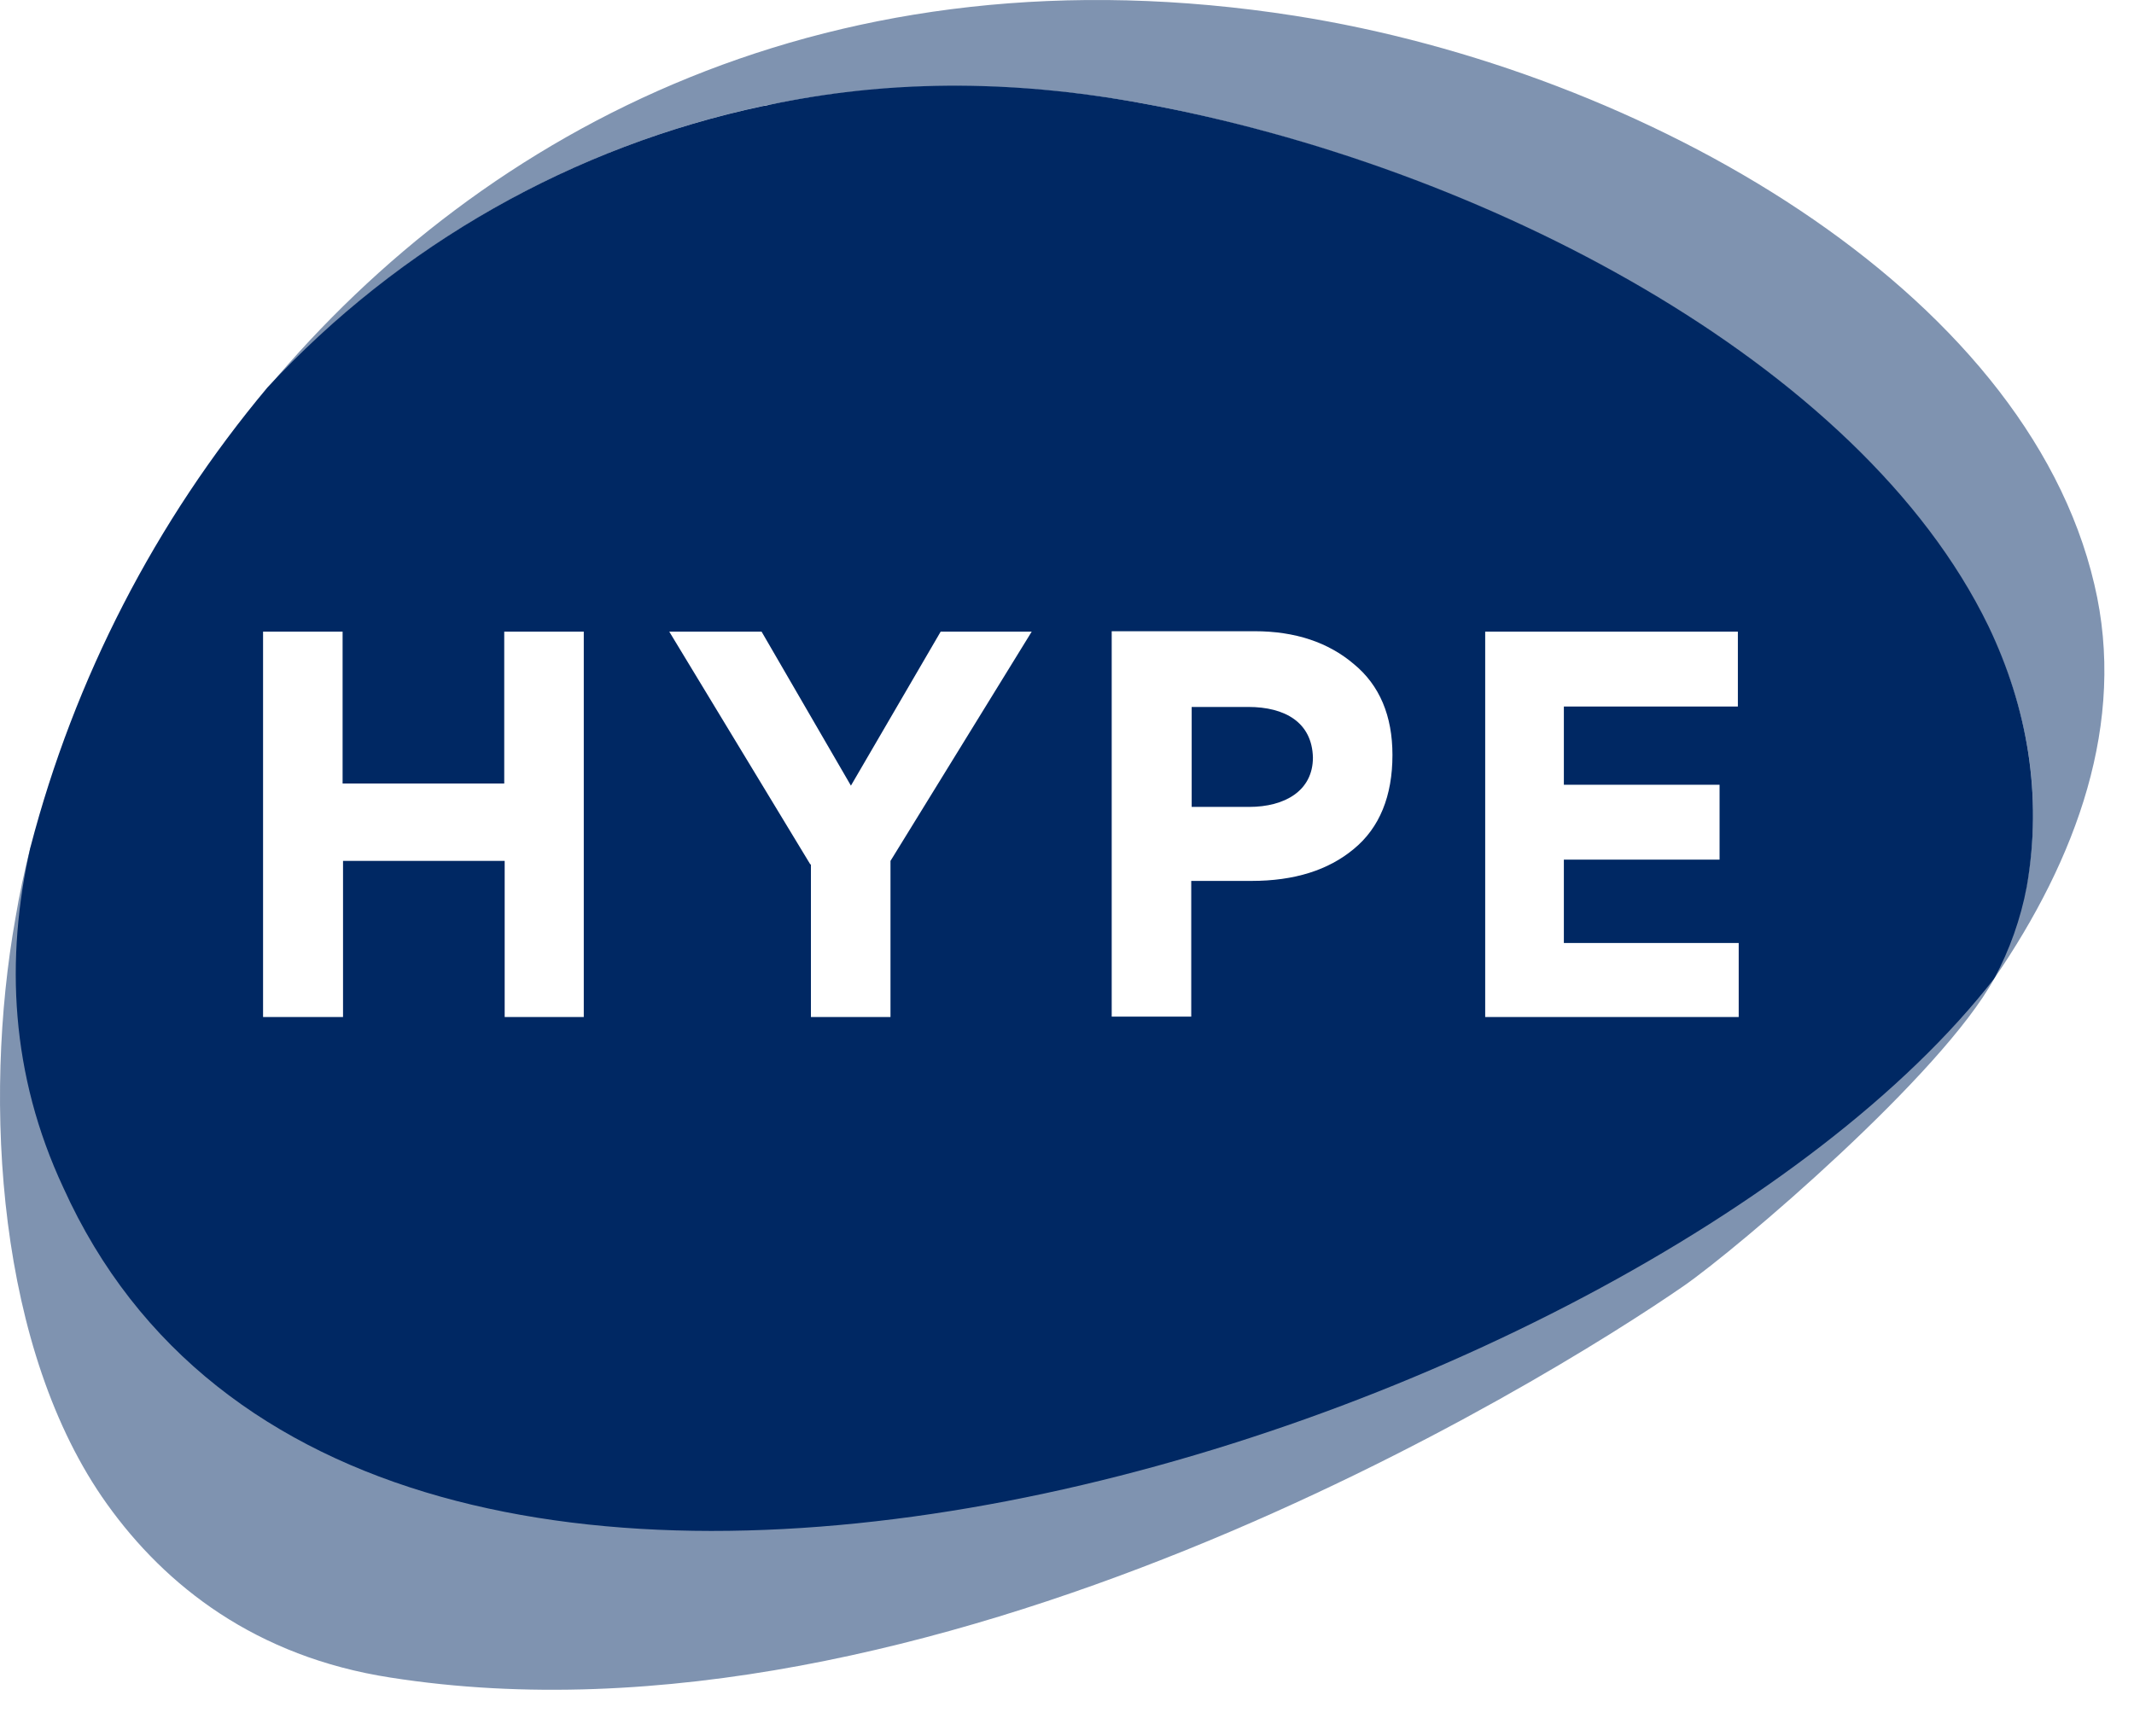
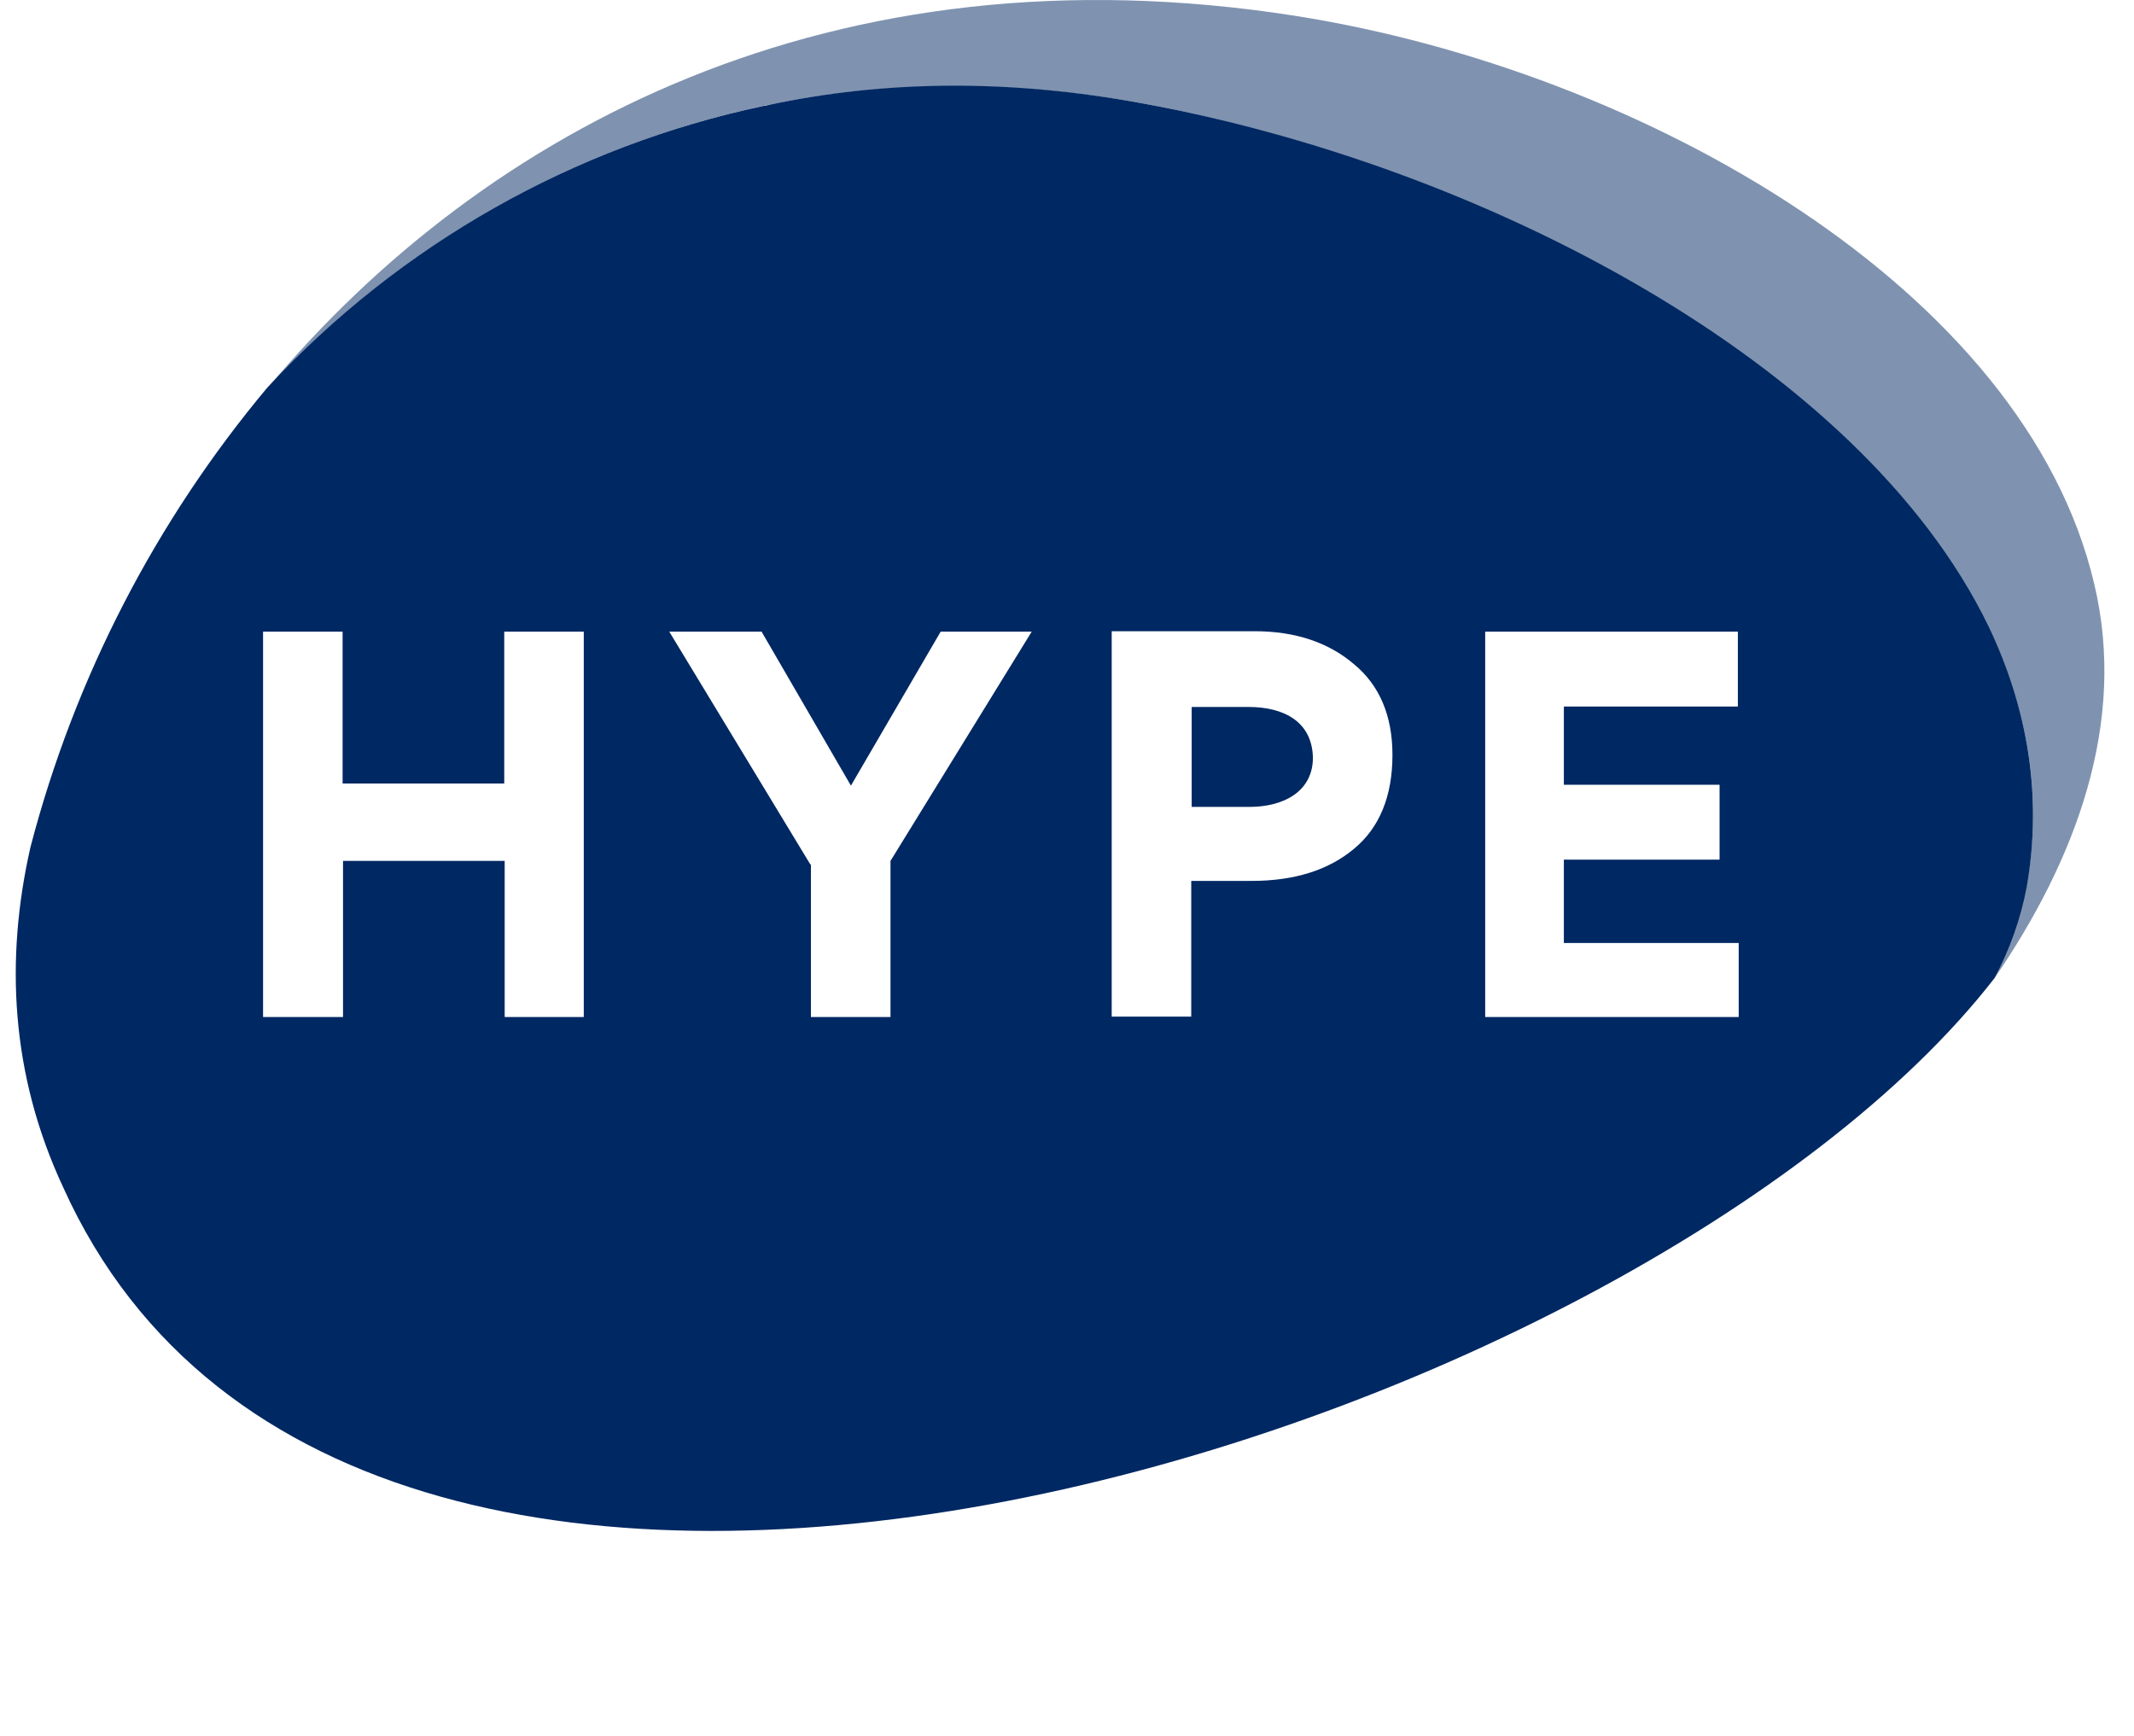
<svg xmlns="http://www.w3.org/2000/svg" width="1000" height="813.56" viewBox="0 0 59 48" fill="none">
  <path d="M21.093 2.93C21.154 2.913 21.217 2.901 21.281 2.895C24.398 2.26 27.808 2.178 31.595 2.86C40.91 4.589 51.424 9.999 54.964 17.326C56.046 19.56 56.493 21.983 56.022 24.535C55.858 25.393 55.297 25.916 55.14 27.052C57.398 23.759 58.809 19.983 57.904 16.161C55.999 7.999 45.438 1.954 35.806 0.437C23.033 -1.562 13.413 3.542 7.392 10.739C11.043 6.784 15.829 4.056 21.093 2.93V2.93Z" fill="#002863" fill-opacity="0.5" />
-   <path d="M0.841 23.429C0.677 24.076 0.535 24.735 0.43 25.37C-0.488 30.497 -0.064 37.366 2.958 41.588C4.581 43.858 7.074 45.81 10.791 46.386C25.68 48.727 42.662 38.248 46.555 35.555C48.06 34.508 53.69 29.717 55.14 27.052C55.14 27.052 8.727 53.818 0.841 23.429Z" fill="#002863" fill-opacity="0.5" />
  <path fill-rule="evenodd" clip-rule="evenodd" d="M56.034 24.523C55.866 25.406 55.564 26.259 55.14 27.051C45.313 39.712 9.957 51.011 1.751 32.84C0.288 29.71 0.141 26.515 0.841 23.429C2.058 18.759 4.295 14.417 7.392 10.716C11.05 6.768 15.84 4.048 21.105 2.93C21.165 2.923 21.224 2.911 21.281 2.895C24.41 2.236 27.832 2.166 31.596 2.86C40.91 4.565 51.424 9.987 54.976 17.314C56.046 19.548 56.481 21.983 56.034 24.523ZM34.605 24.358C35.781 24.358 36.722 24.064 37.428 23.476C38.145 22.888 38.498 22.006 38.498 20.877C38.498 19.795 38.145 18.948 37.428 18.36C36.722 17.76 35.805 17.454 34.688 17.454H30.736V28.11H32.935V24.358H34.605ZM32.947 19.548H34.511C35.523 19.548 36.275 19.971 36.299 20.947C36.299 21.865 35.523 22.312 34.535 22.312H32.947V19.548ZM9.472 28.122H7.273V17.466H9.472V21.665H13.941V17.466H16.14V28.122H13.953V23.805H9.484V28.122H9.472ZM22.409 23.911L18.504 17.466H21.056L23.526 21.724L26.007 17.466H28.524L24.62 23.805V28.122H22.42V23.899H22.409V23.911ZM48.048 17.466V19.536H43.237V21.7H47.542V23.77H43.237V26.075H48.071V28.122H41.062V17.466H48.048Z" fill="#002863" />
</svg>